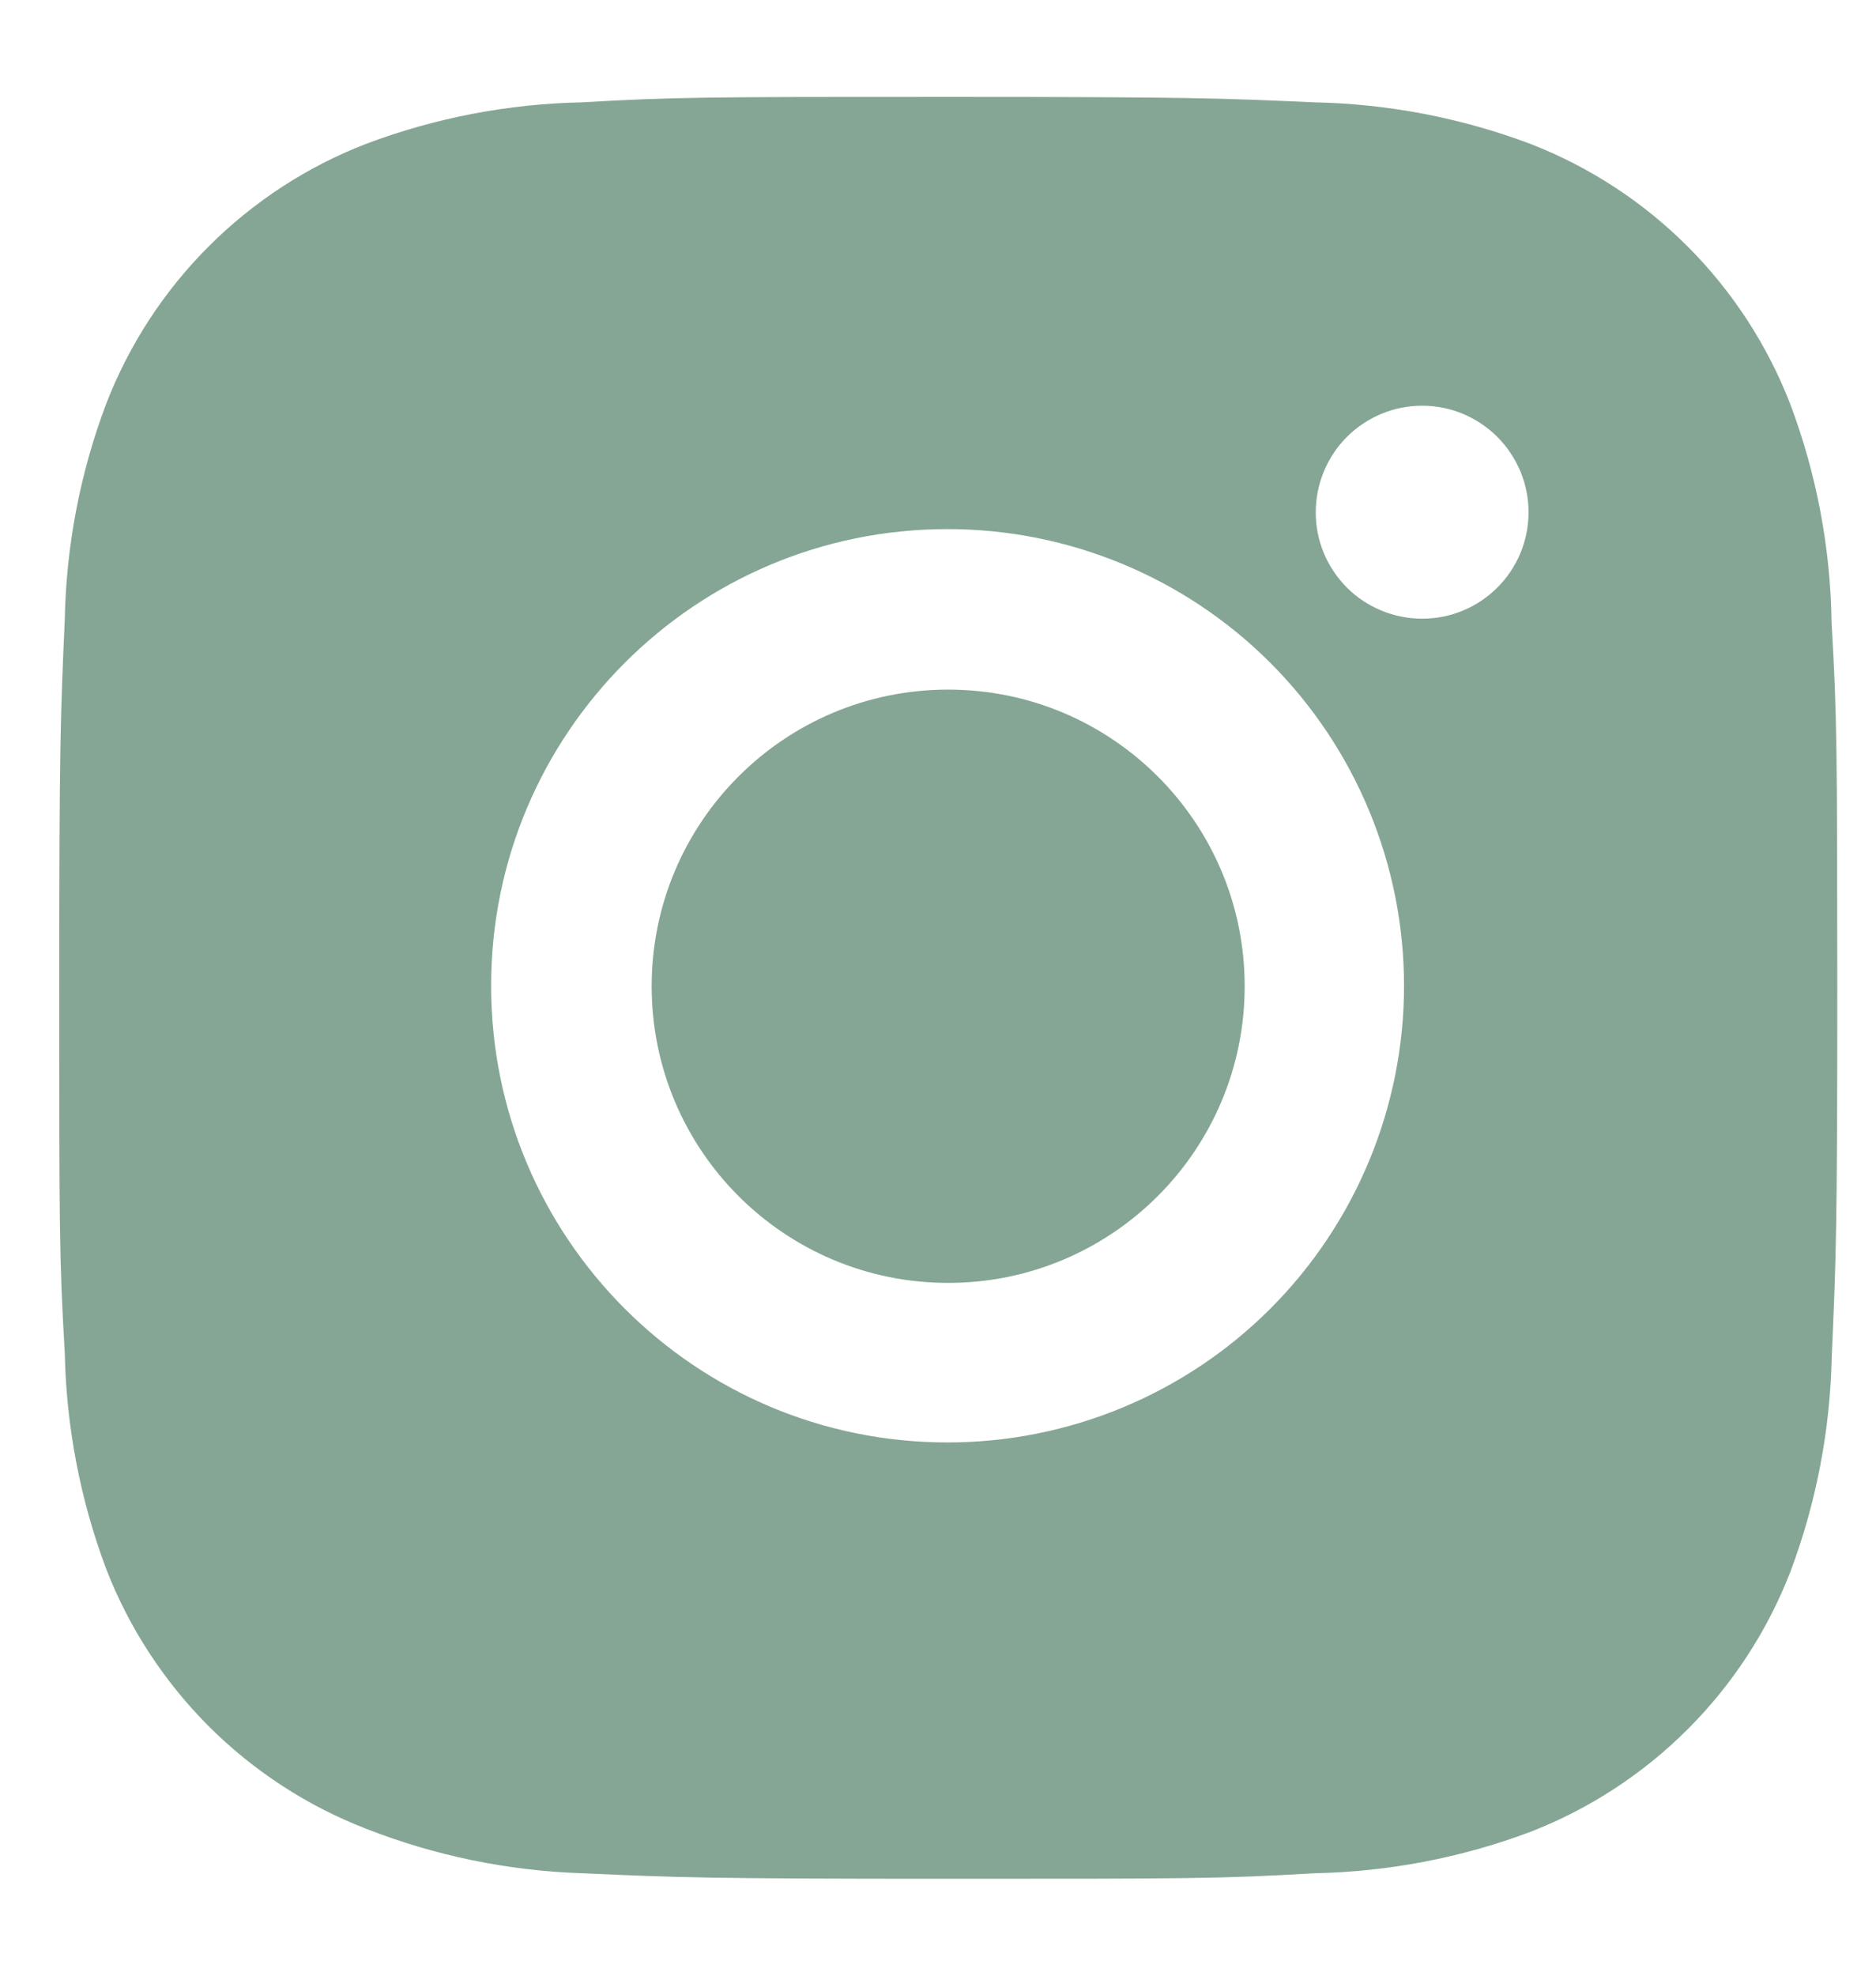
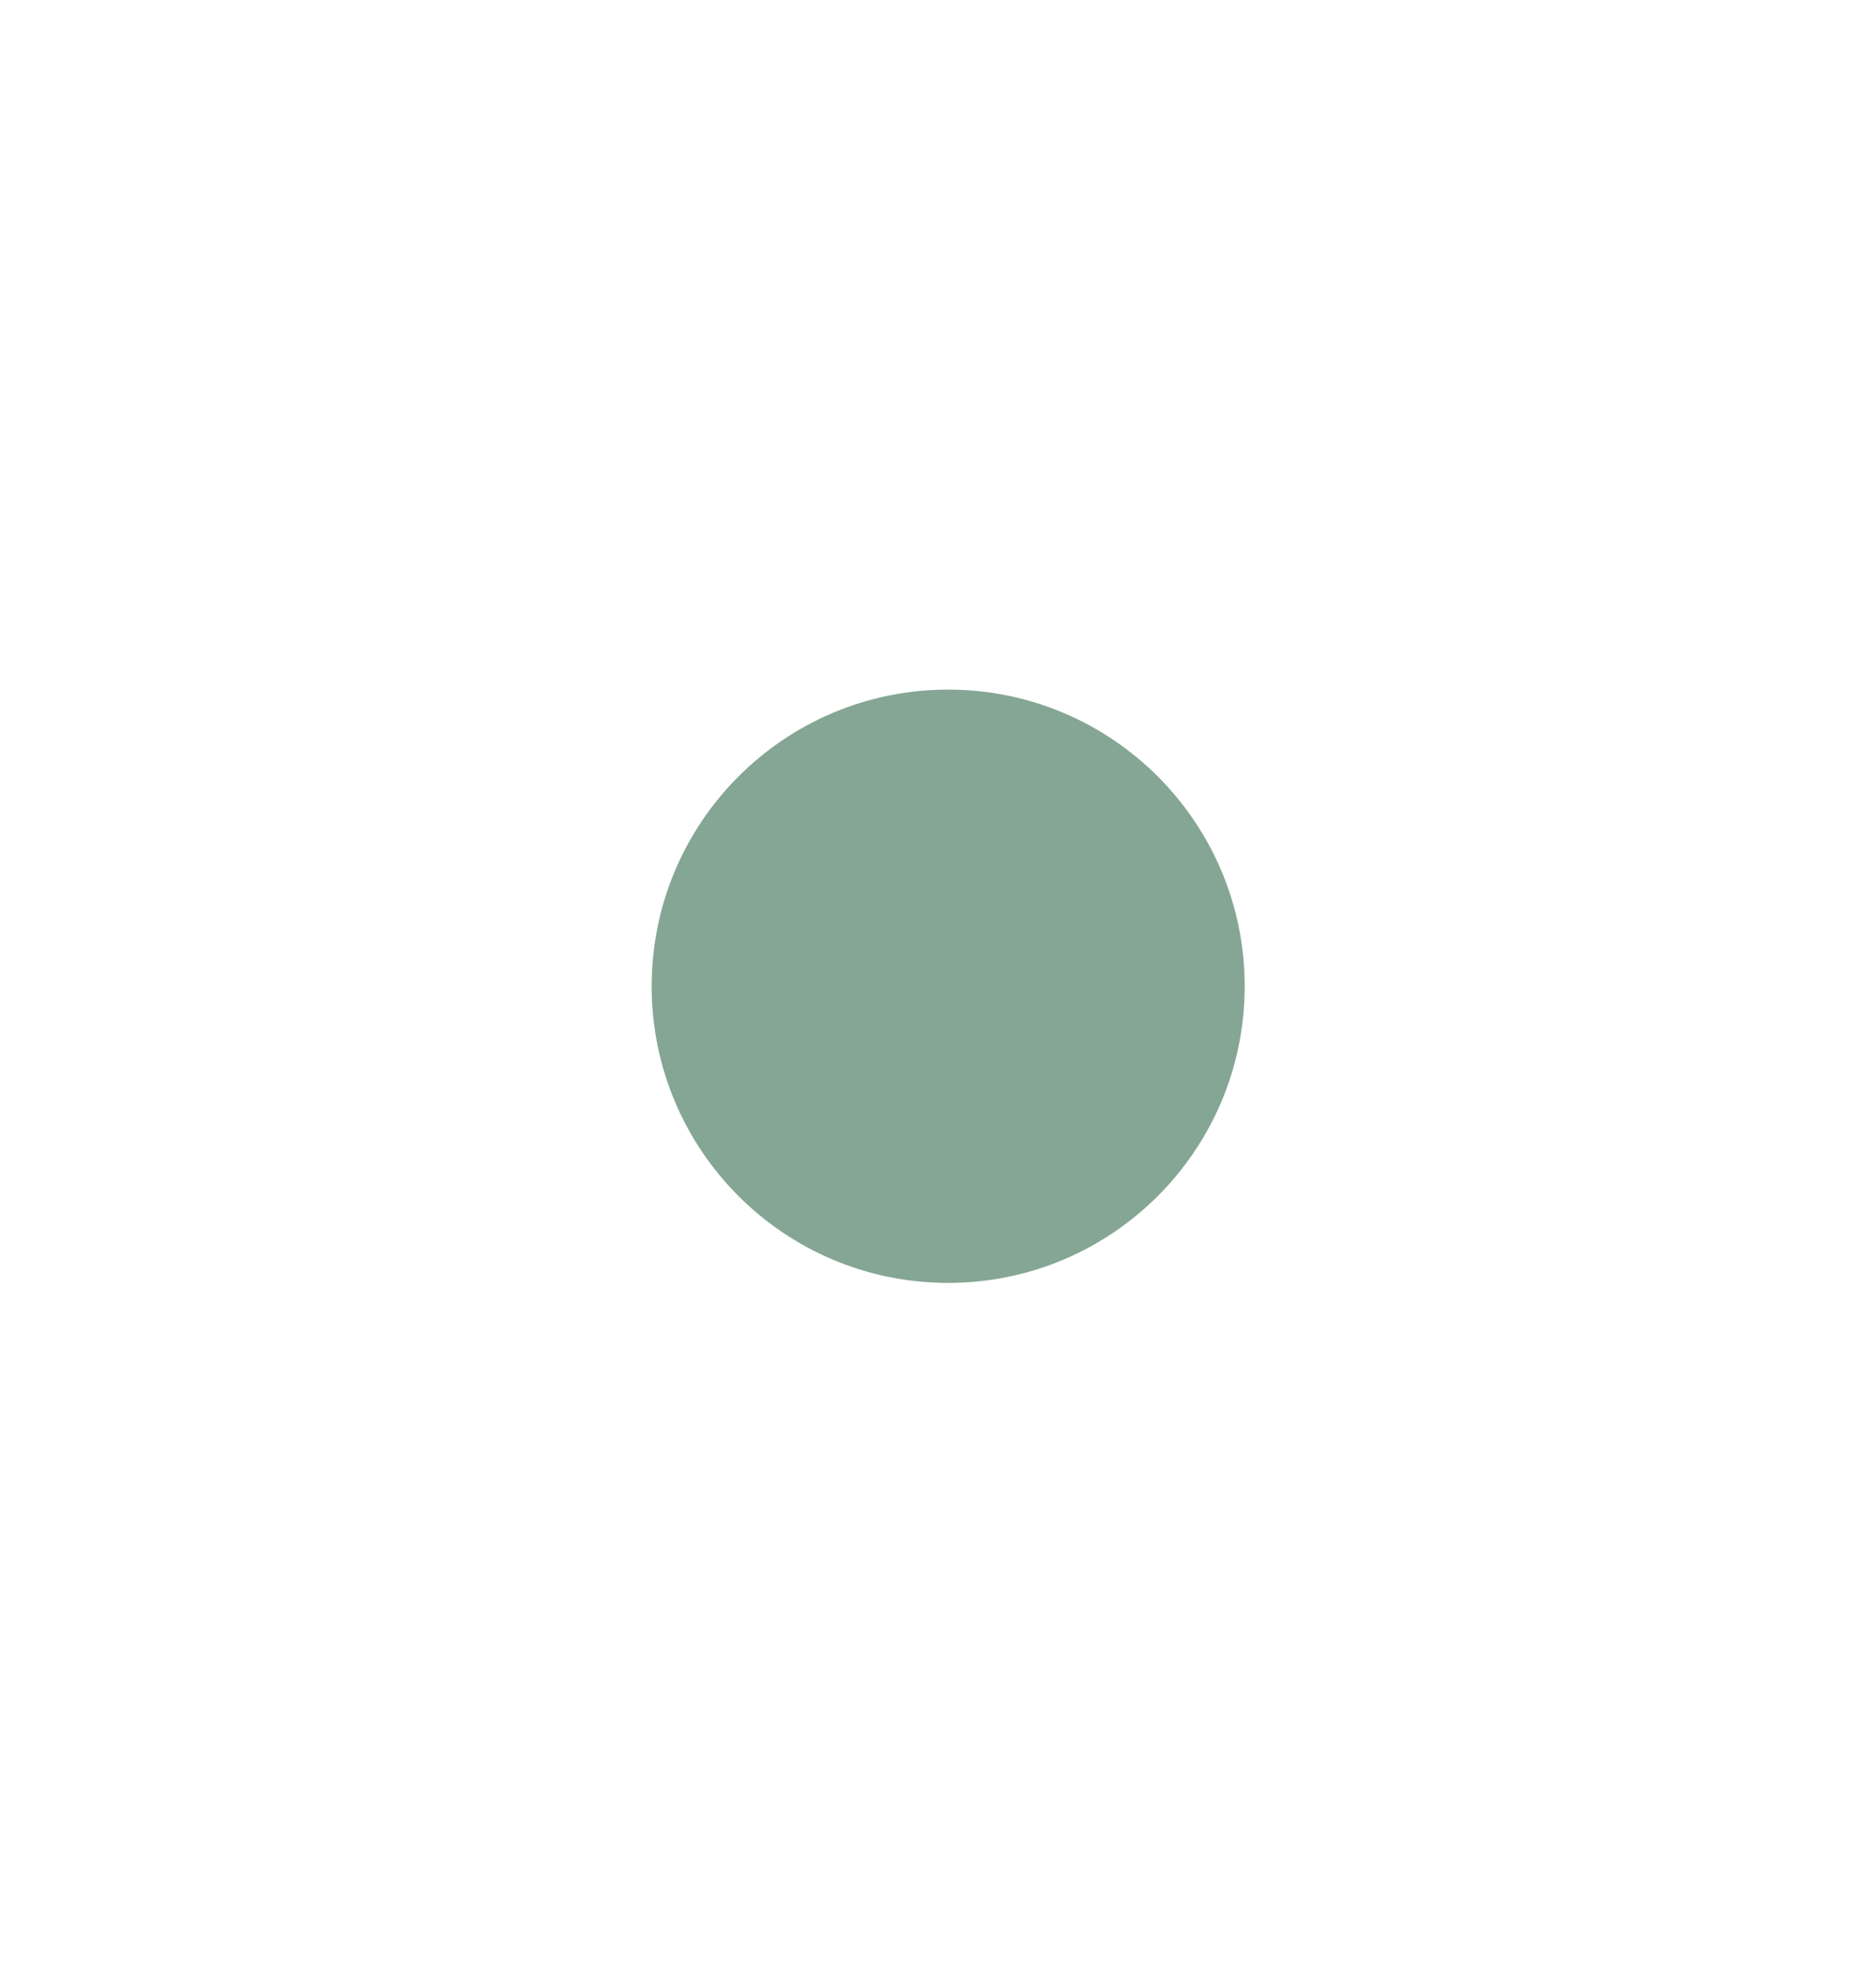
<svg xmlns="http://www.w3.org/2000/svg" width="19" height="20" viewBox="0 0 19 20" fill="none">
-   <path d="M18.55 6.305C18.54 5.548 18.398 4.798 18.131 4.089C17.899 3.491 17.545 2.948 17.092 2.495C16.638 2.041 16.096 1.688 15.498 1.456C14.798 1.193 14.059 1.051 13.312 1.036C12.35 0.993 12.045 0.981 9.603 0.981C7.161 0.981 6.848 0.981 5.893 1.036C5.146 1.051 4.407 1.193 3.708 1.456C3.11 1.687 2.567 2.041 2.113 2.495C1.66 2.948 1.306 3.491 1.075 4.089C0.811 4.788 0.67 5.527 0.656 6.274C0.613 7.237 0.6 7.542 0.6 9.984C0.6 12.426 0.6 12.738 0.656 13.694C0.671 14.442 0.812 15.18 1.075 15.881C1.306 16.479 1.661 17.021 2.114 17.475C2.568 17.928 3.111 18.282 3.709 18.513C4.406 18.786 5.145 18.938 5.894 18.963C6.857 19.006 7.162 19.019 9.604 19.019C12.046 19.019 12.359 19.019 13.314 18.963C14.061 18.948 14.8 18.807 15.5 18.544C16.097 18.312 16.64 17.958 17.093 17.505C17.547 17.052 17.901 16.509 18.133 15.911C18.396 15.211 18.537 14.473 18.552 13.724C18.595 12.762 18.608 12.457 18.608 10.014C18.606 7.572 18.606 7.262 18.55 6.305ZM9.597 14.602C7.043 14.602 4.974 12.533 4.974 9.979C4.974 7.425 7.043 5.356 9.597 5.356C10.823 5.356 11.999 5.843 12.866 6.71C13.732 7.577 14.22 8.753 14.22 9.979C14.22 11.205 13.732 12.381 12.866 13.248C11.999 14.115 10.823 14.602 9.597 14.602ZM14.404 6.263C14.262 6.263 14.122 6.235 13.991 6.181C13.86 6.127 13.741 6.048 13.641 5.948C13.541 5.847 13.461 5.728 13.407 5.598C13.353 5.467 13.325 5.327 13.326 5.185C13.326 5.043 13.354 4.903 13.408 4.773C13.462 4.642 13.541 4.523 13.641 4.423C13.741 4.323 13.86 4.244 13.991 4.189C14.121 4.135 14.262 4.107 14.403 4.107C14.545 4.107 14.685 4.135 14.816 4.189C14.946 4.244 15.065 4.323 15.165 4.423C15.265 4.523 15.344 4.642 15.399 4.773C15.453 4.903 15.481 5.043 15.481 5.185C15.481 5.781 14.999 6.263 14.404 6.263Z" fill="#85A694" />
  <path d="M9.603 12.987C11.261 12.987 12.606 11.643 12.606 9.984C12.606 8.325 11.261 6.981 9.603 6.981C7.944 6.981 6.6 8.325 6.6 9.984C6.6 11.643 7.944 12.987 9.603 12.987Z" fill="#85A694" />
</svg>